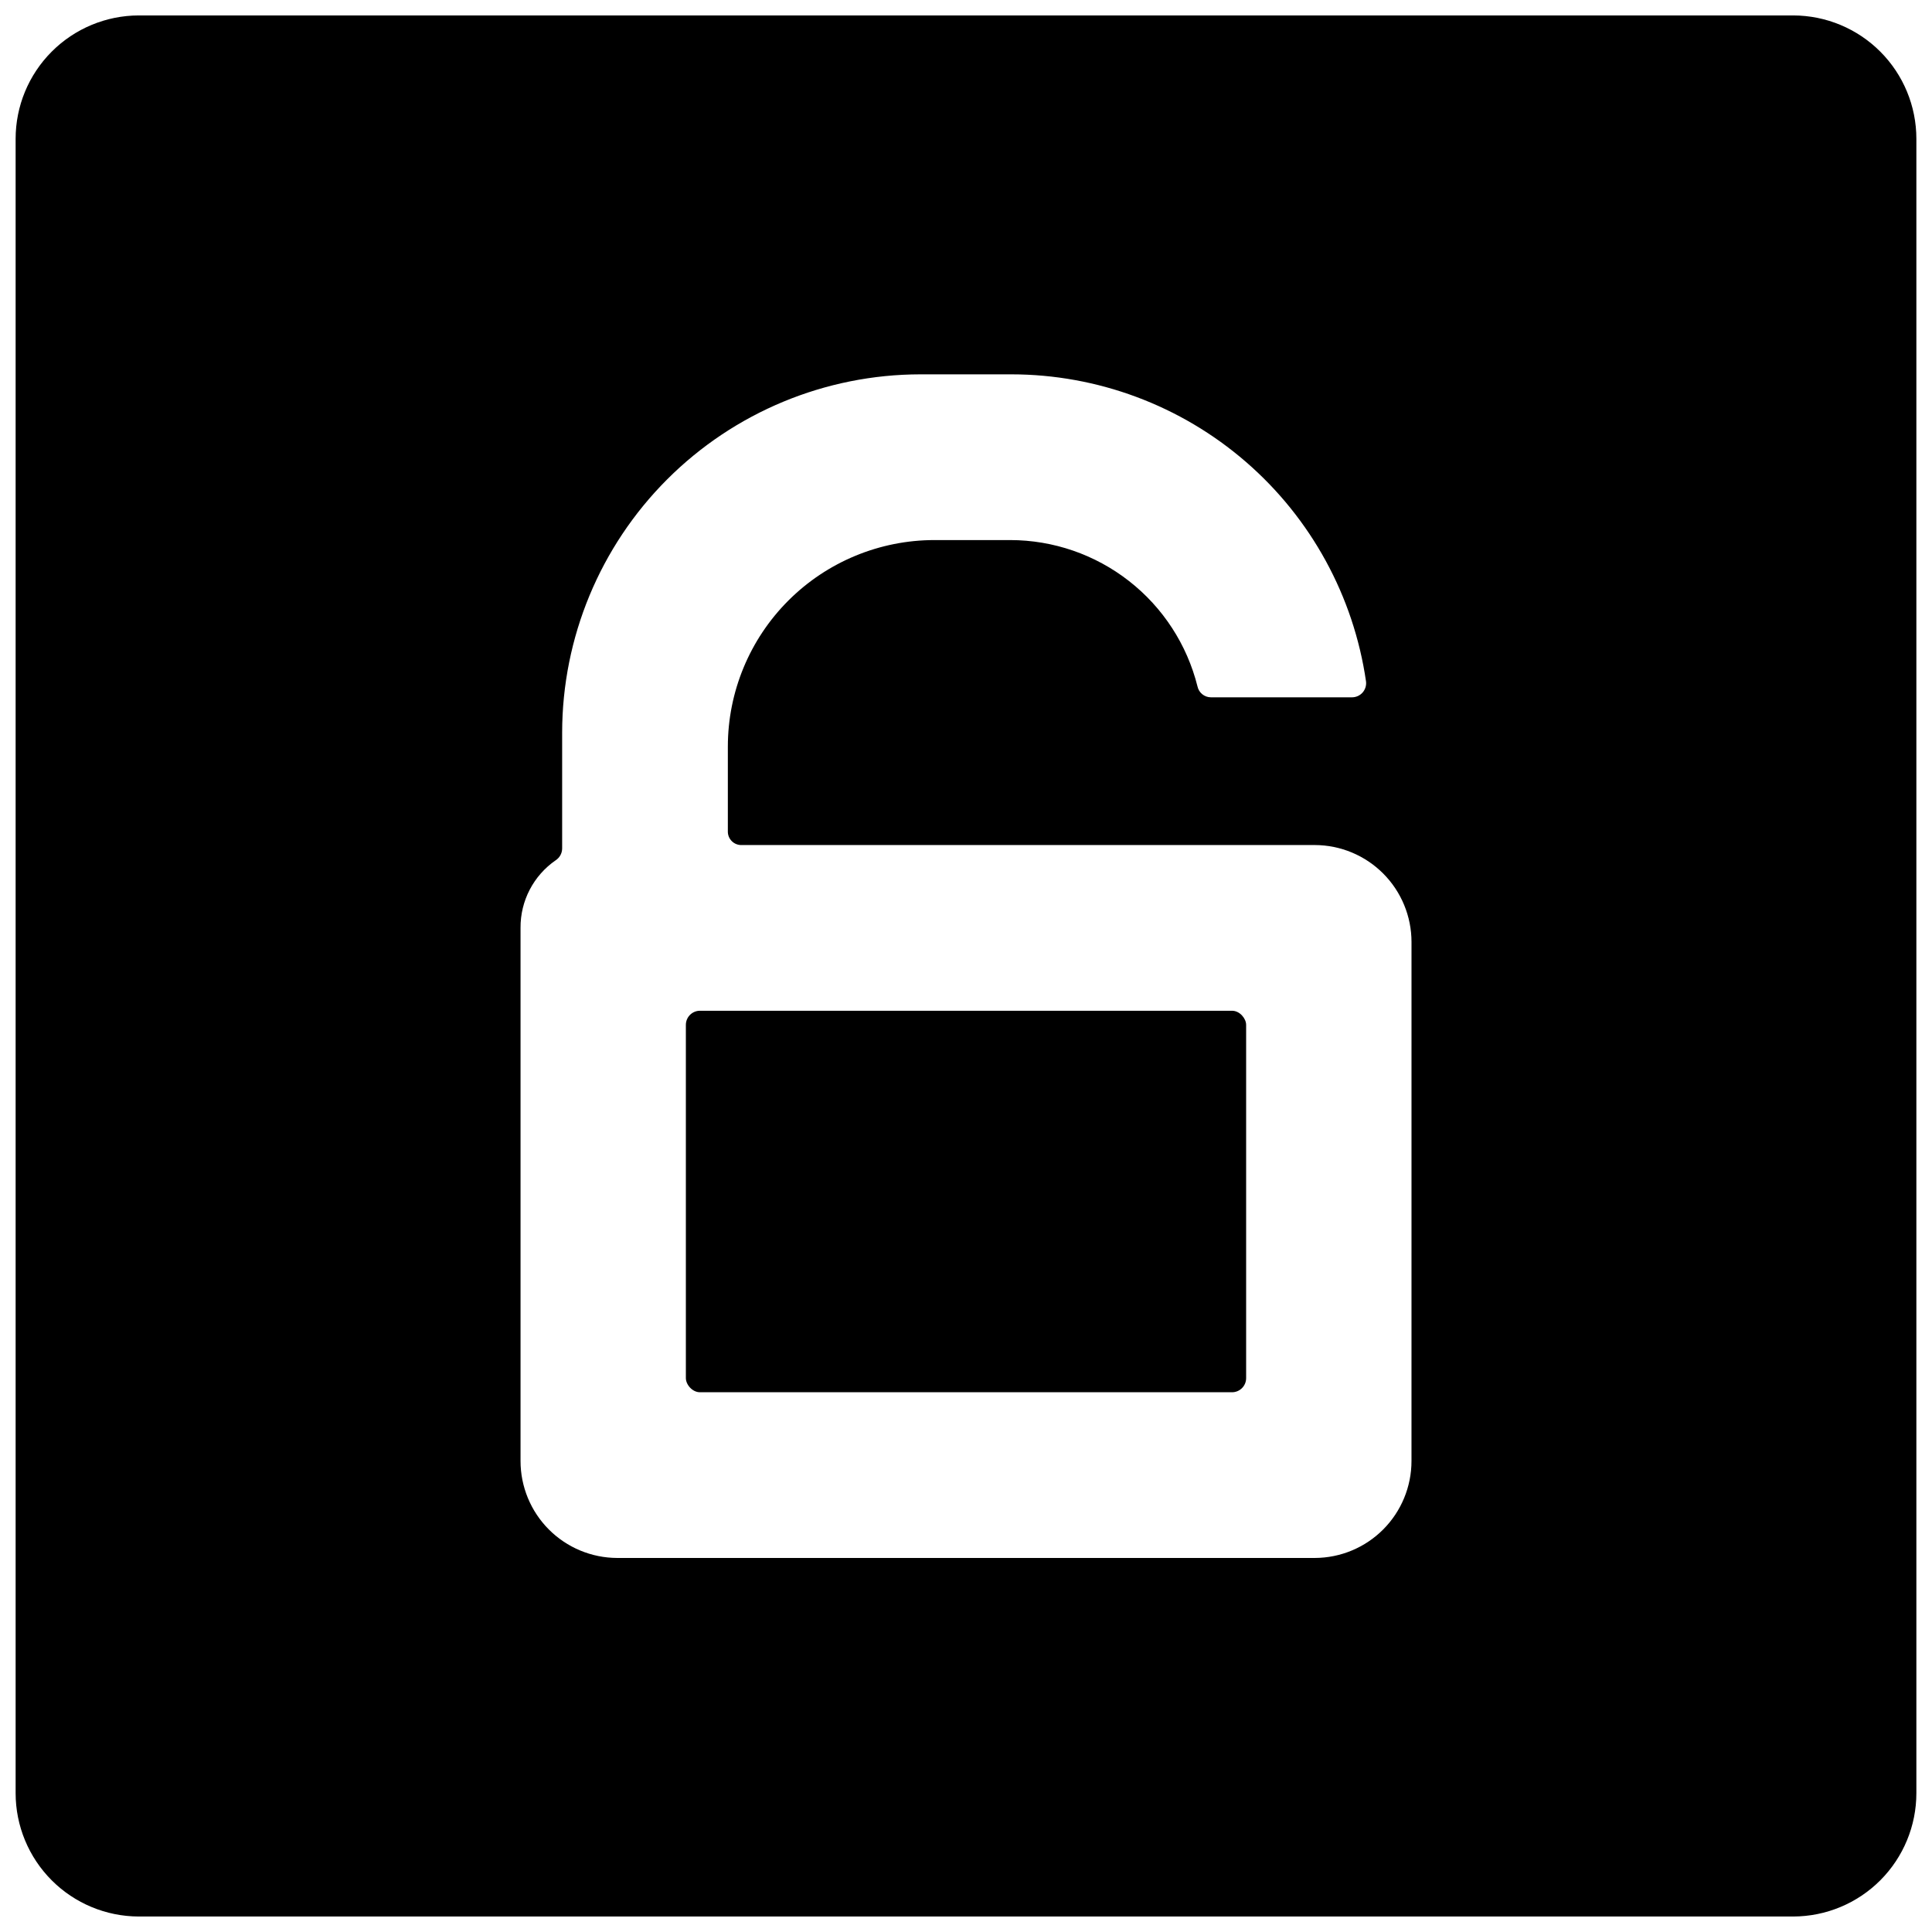
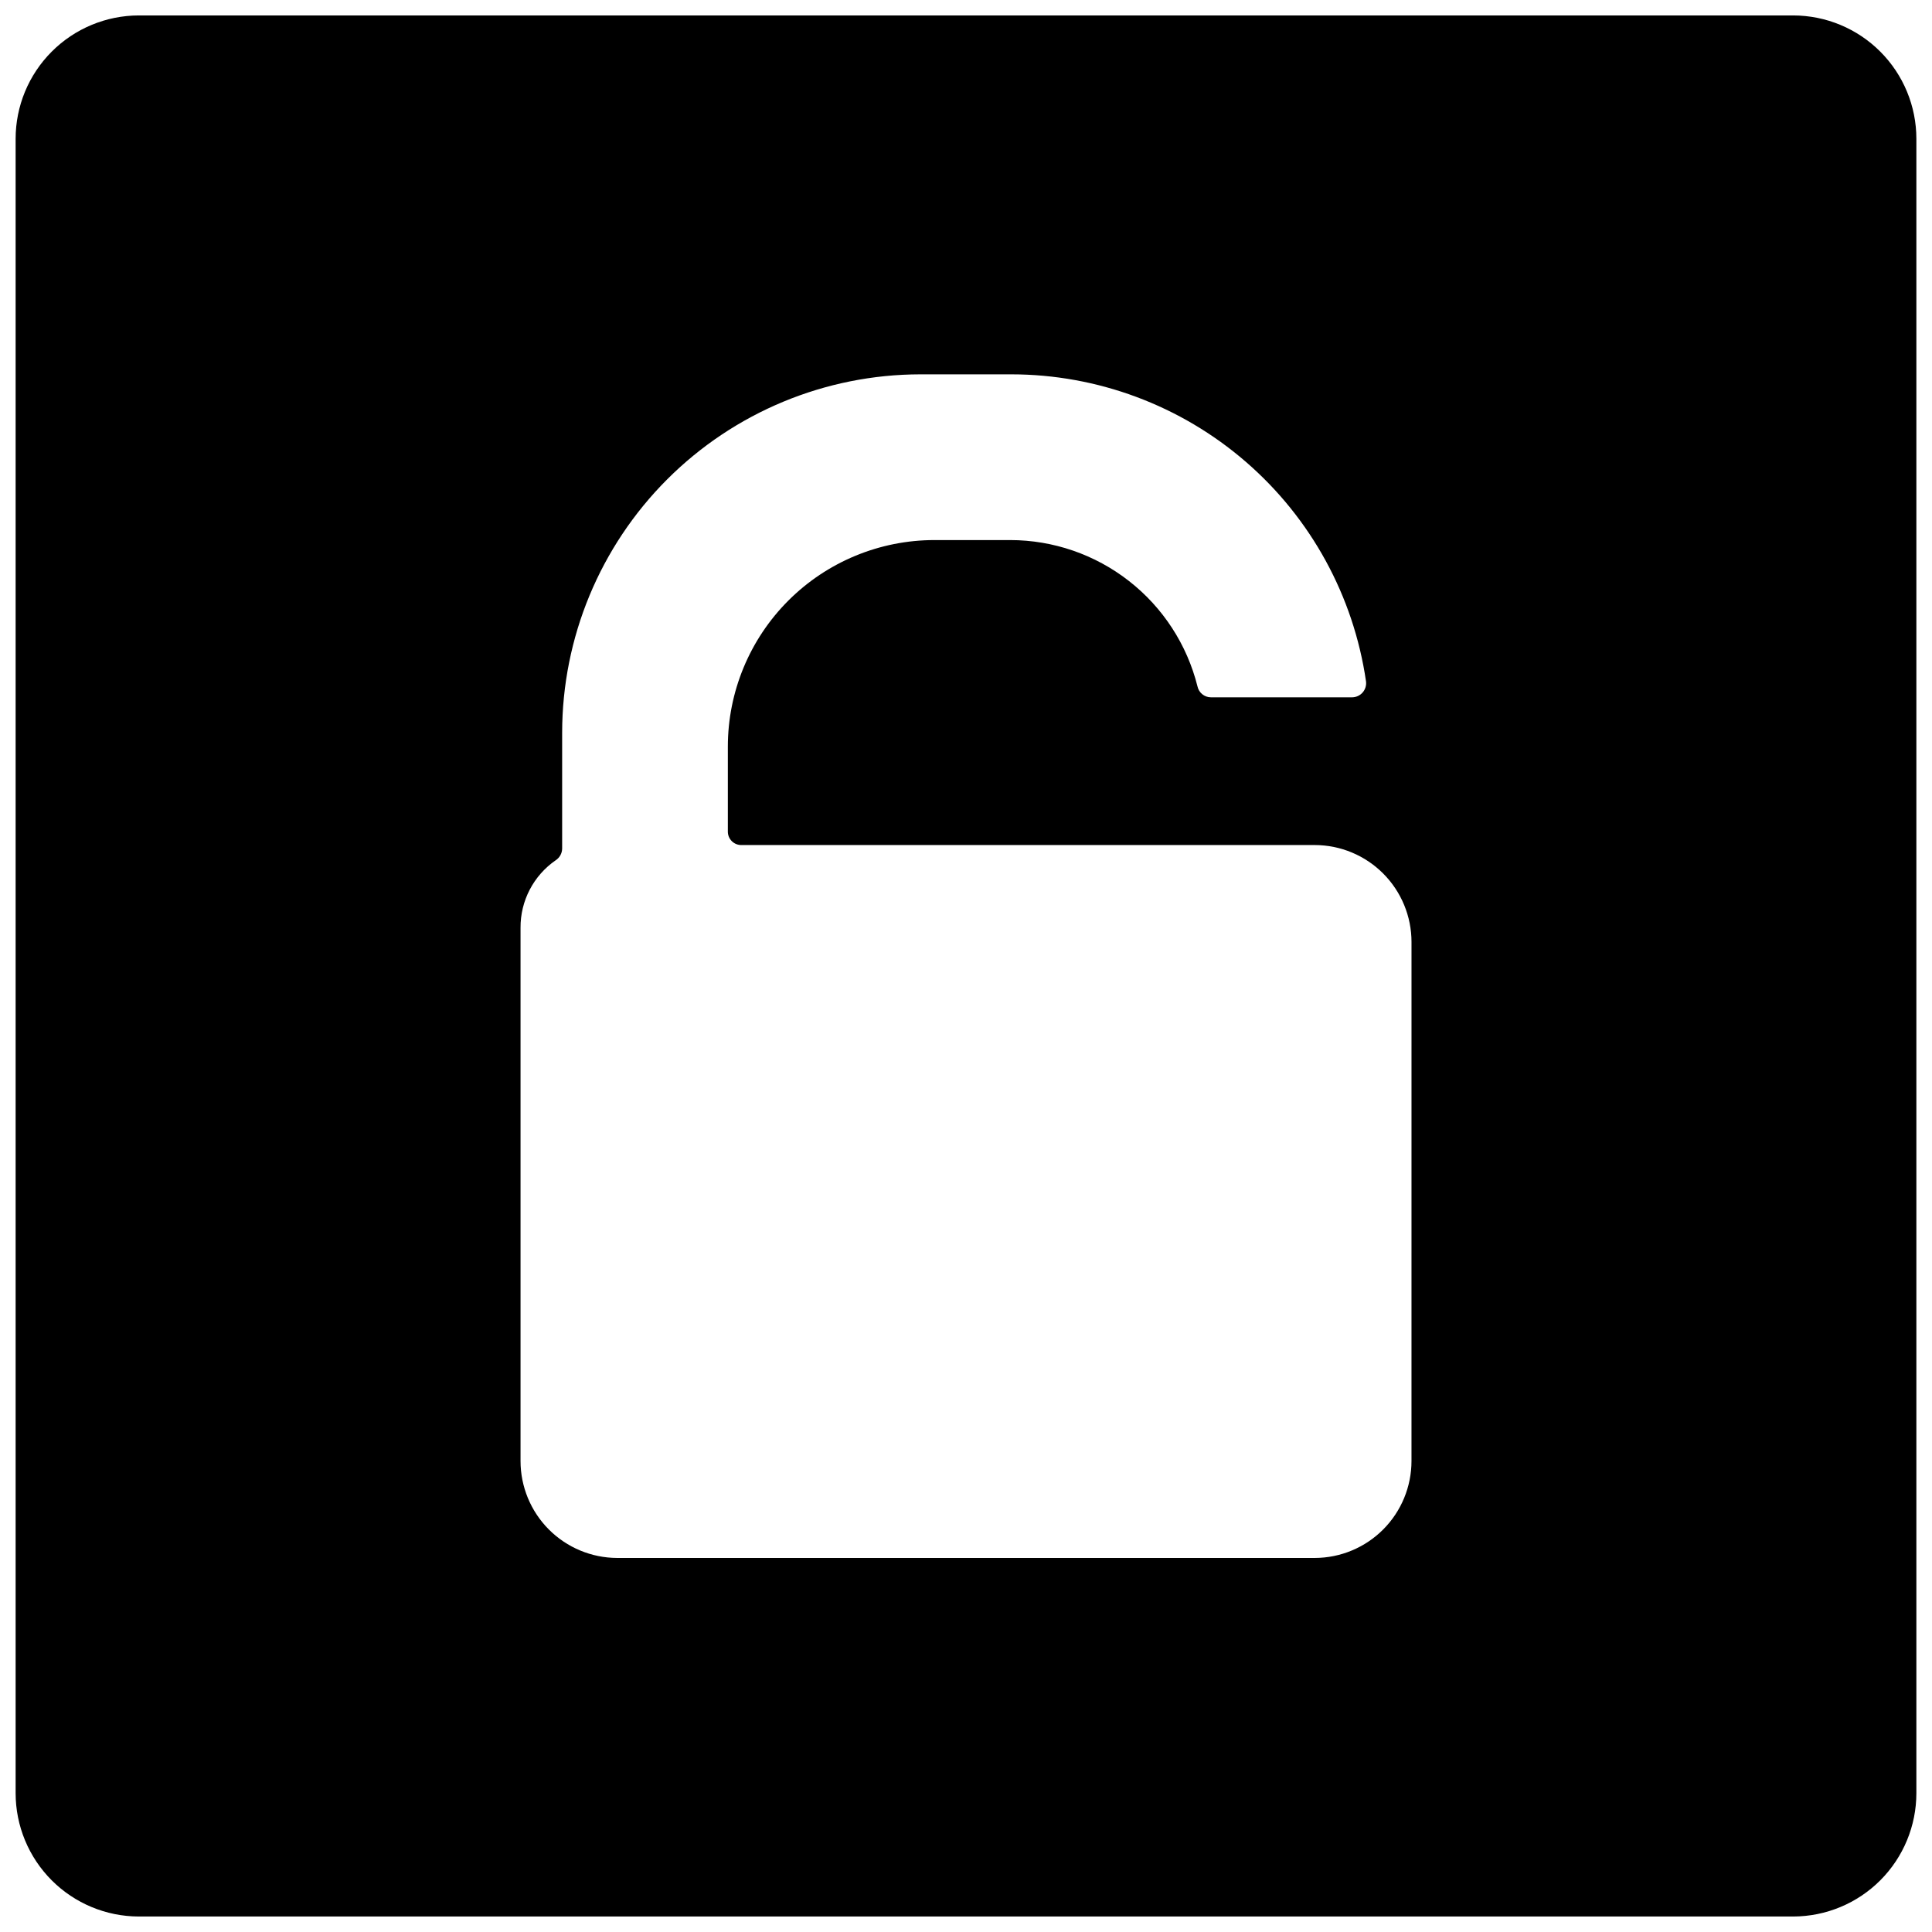
<svg xmlns="http://www.w3.org/2000/svg" width="800px" height="800px" version="1.1" viewBox="144 144 512 512">
  <defs>
    <clipPath id="a">
      <path d="m148.09 148.09h503.81v503.81h-503.81z" />
    </clipPath>
  </defs>
  <g clip-path="url(#a)">
    <path d="m619.25 148.09h-438.5c-8.656 0.023-16.953 3.481-23.062 9.613-6.113 6.129-9.547 14.434-9.547 23.09v438.4c0 8.66 3.434 16.961 9.547 23.094 6.109 6.129 14.406 9.586 23.062 9.609h438.5c8.66-0.023 16.953-3.481 23.066-9.609 6.113-6.133 9.543-14.434 9.543-23.094v-438.4c0-8.656-3.43-16.961-9.543-23.09-6.113-6.133-14.406-9.59-23.066-9.613zm-101.19 383.09c0 6.797-2.695 13.32-7.492 18.137-4.797 4.816-11.309 7.535-18.109 7.559h-184.91c-6.797-0.023-13.309-2.742-18.109-7.559-4.797-4.816-7.492-11.34-7.492-18.137v-141.28c-0.055-7.16 3.445-13.879 9.344-17.938 1.039-0.684 1.668-1.84 1.684-3.086v-30.738c0.023-25.172 10.031-49.301 27.832-67.102 17.797-17.797 41.93-27.805 67.098-27.832h24.105c22.832 0.012 44.895 8.242 62.156 23.188 17.262 14.941 28.562 35.602 31.844 58.195 0.133 1.07-0.199 2.144-0.918 2.953-0.715 0.805-1.742 1.262-2.82 1.254h-37.375c-1.719-0.008-3.199-1.215-3.551-2.898-2.769-11.066-9.152-20.891-18.141-27.914-8.988-7.027-20.066-10.848-31.473-10.859h-20.09c-14.523 0-28.449 5.766-38.719 16.035-10.266 10.27-16.035 24.195-16.035 38.719v22.426-0.004c-0.027 0.977 0.348 1.918 1.039 2.606 0.688 0.691 1.629 1.066 2.606 1.039h151.93c6.801 0.023 13.312 2.742 18.109 7.559 4.797 4.816 7.492 11.34 7.492 18.137z" />
  </g>
-   <path d="m329.5 411.86h141c2.062 0 3.738 2.062 3.738 3.738v93.625c0 2.062-1.672 3.738-3.738 3.738h-141c-2.062 0-3.738-2.062-3.738-3.738v-93.625c0-2.062 1.672-3.738 3.738-3.738z" />
</svg>